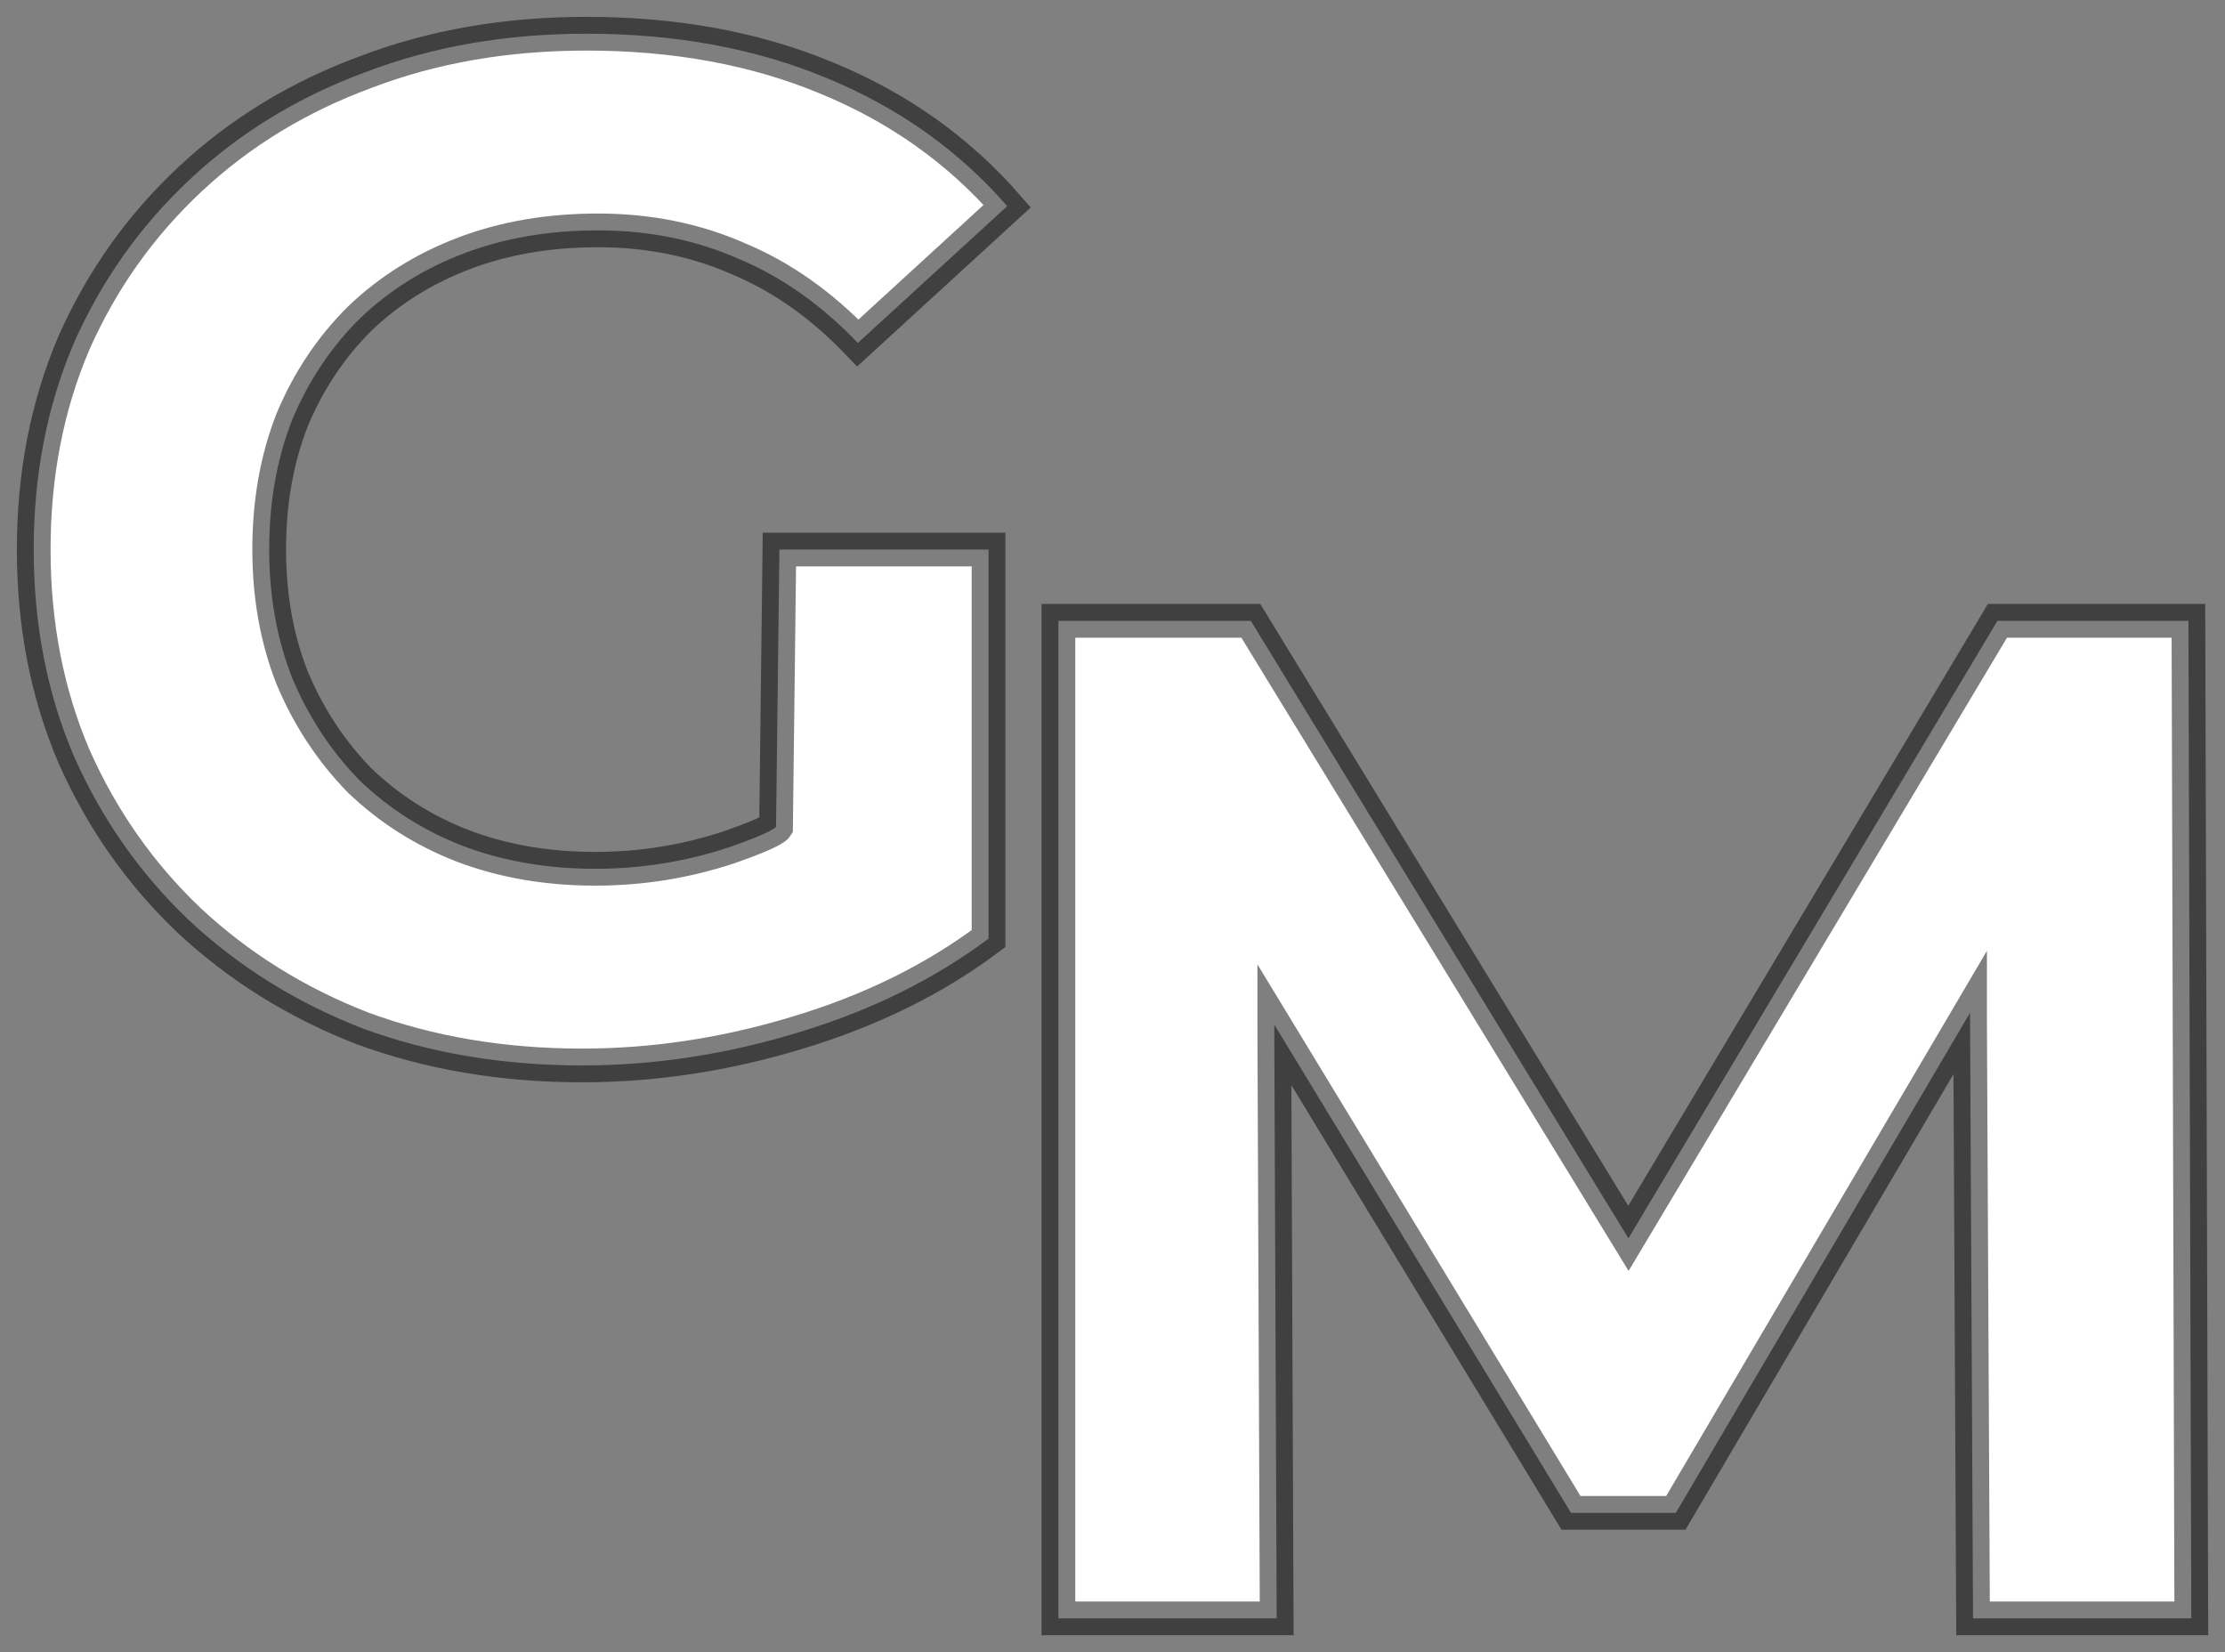
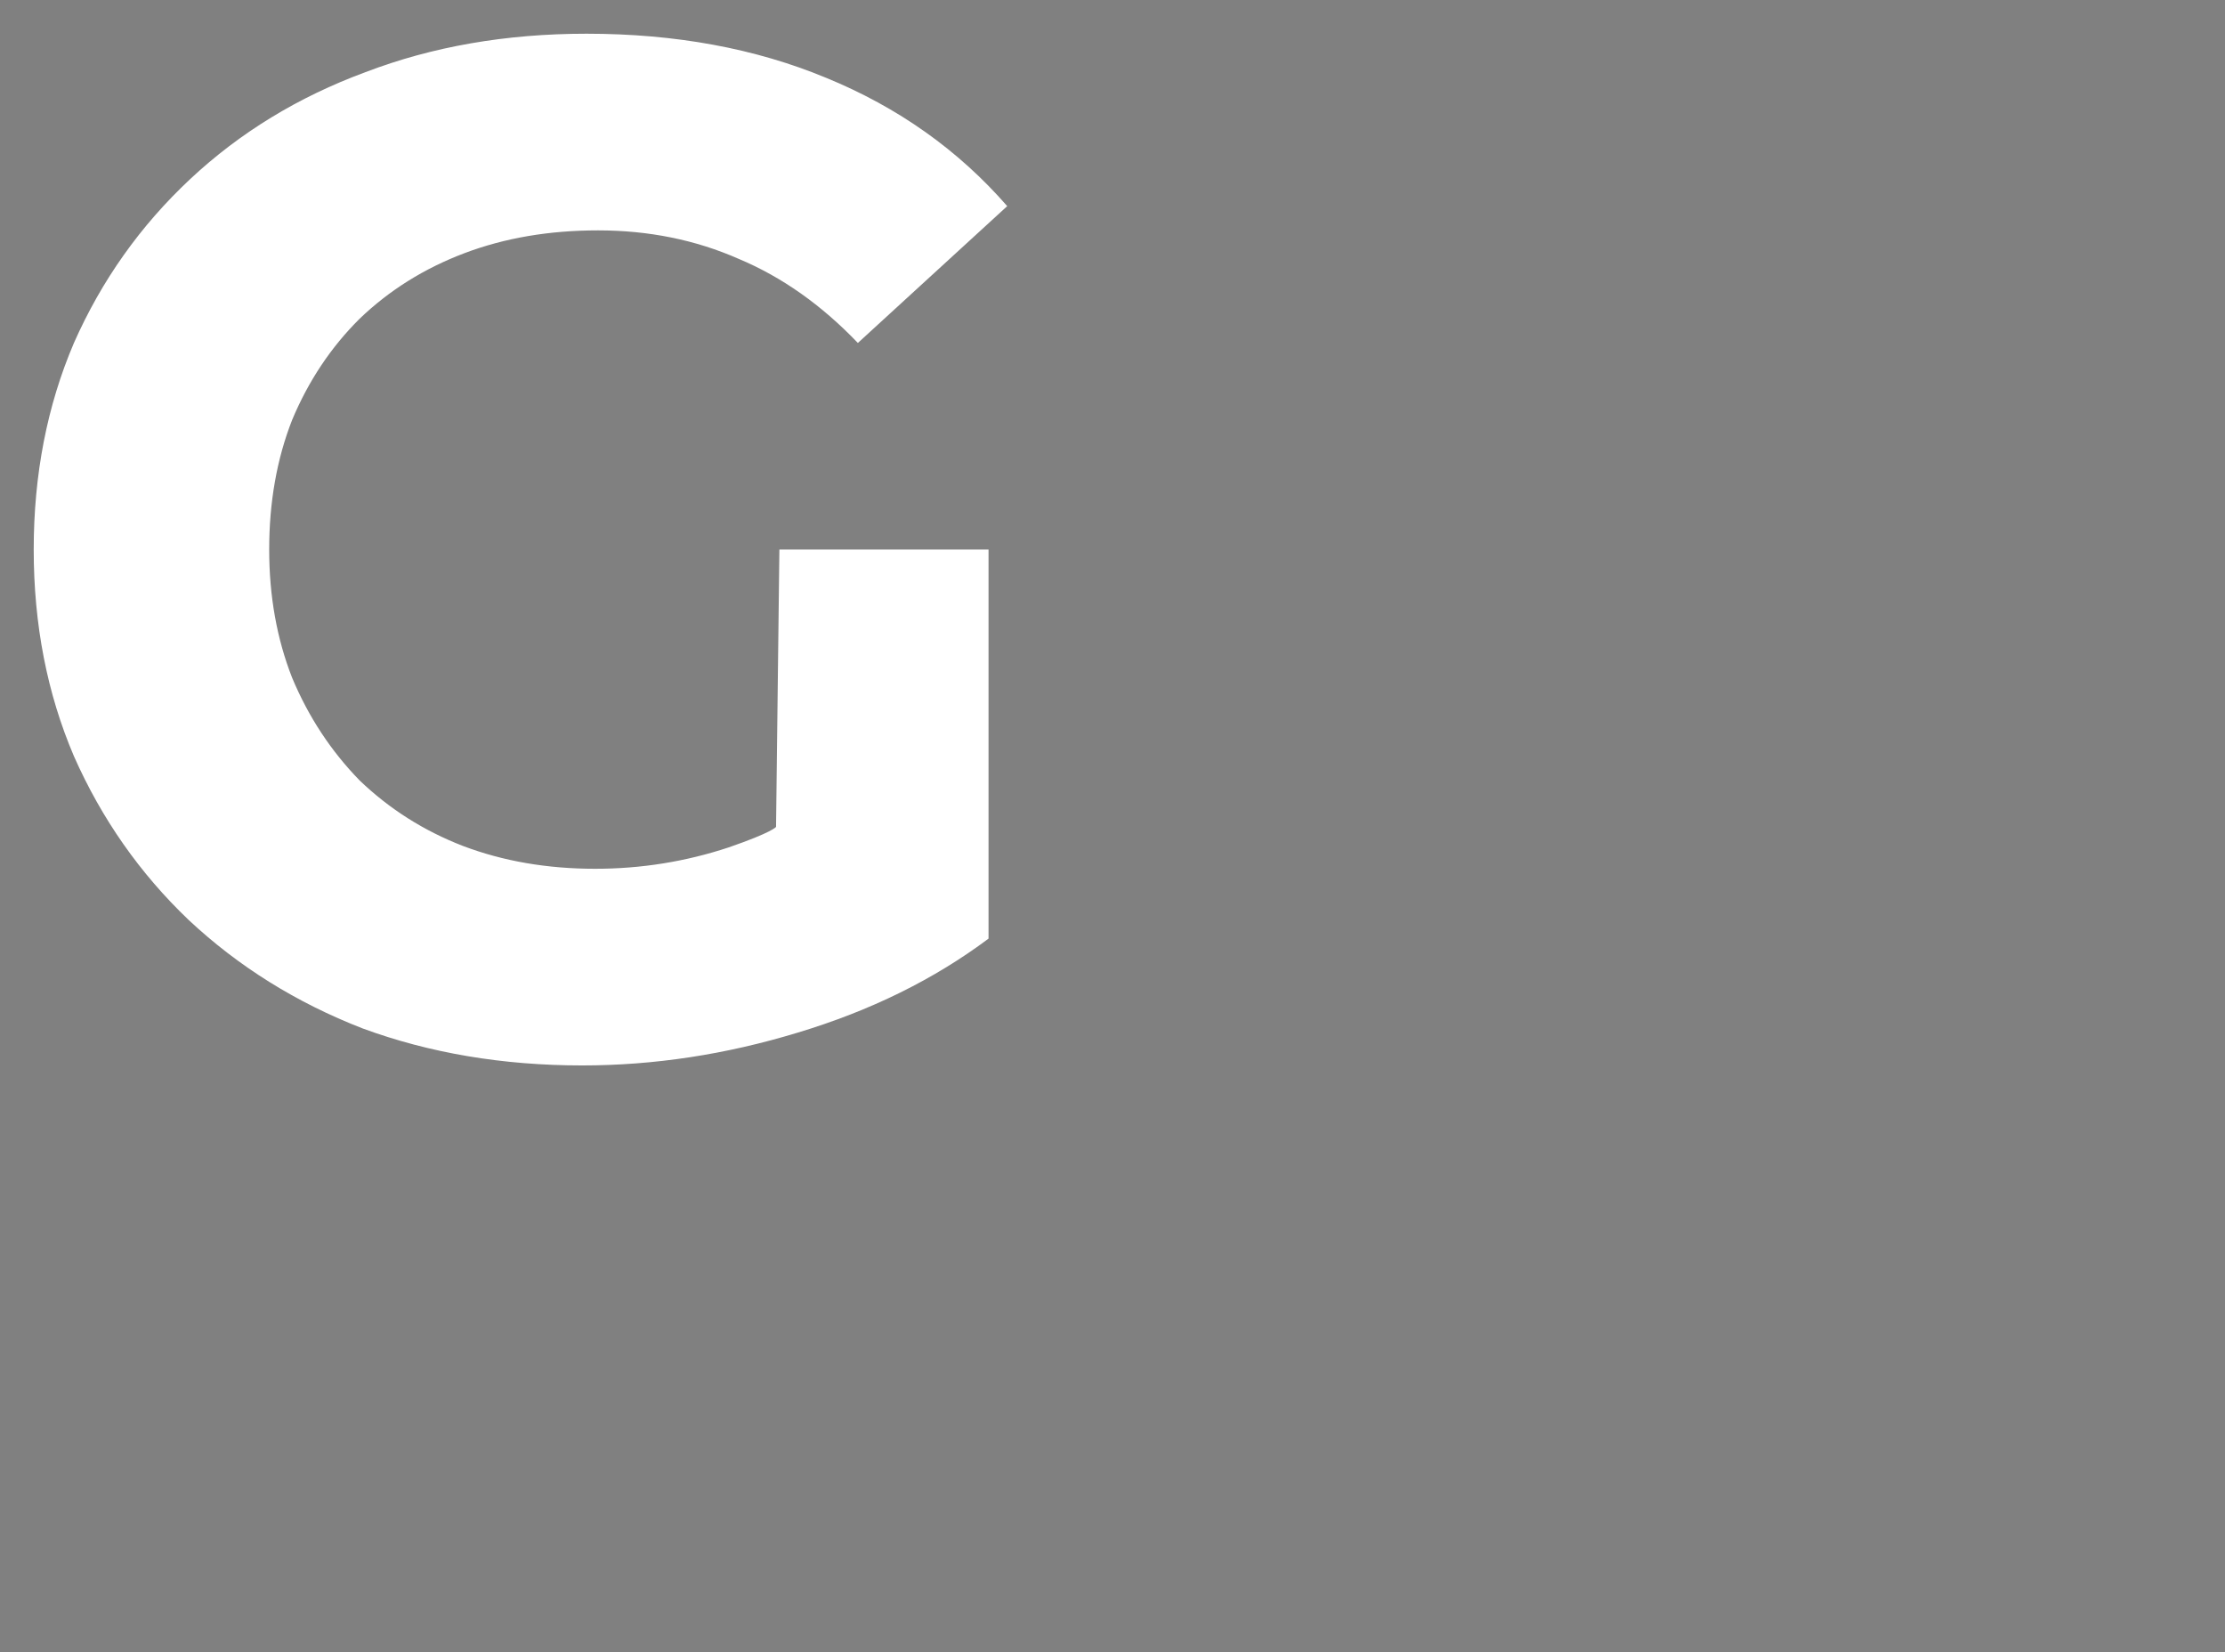
<svg xmlns="http://www.w3.org/2000/svg" width="66" height="49" viewBox="0 0 66 49" fill="none">
  <rect x="0" y="0" width="66" height="49" fill="#808080" stroke="none" />
-   <path d="M31.396 48V18.414H37.103L48.304 36.729L59.25 18.414H64.915L65 48H58.526L58.438 30.326V30.037L49.71 44.872H46.601L37.799 30.389V30.509L37.87 48H31.396Z" fill="white" />
  <path d="M17.27 31.601C14.913 31.601 12.741 31.234 10.753 30.502C8.794 29.741 7.076 28.67 5.6 27.29C4.152 25.909 3.016 24.289 2.193 22.429C1.398 20.569 1 18.526 1 16.3C1 14.074 1.398 12.031 2.193 10.172C3.016 8.312 4.166 6.692 5.642 5.311C7.119 3.93 8.851 2.874 10.838 2.141C12.826 1.38 15.012 1 17.398 1C20.038 1 22.409 1.437 24.51 2.31C26.64 3.184 28.429 4.452 29.877 6.114L25.447 10.172C24.368 9.045 23.19 8.213 21.912 7.678C20.634 7.115 19.243 6.833 17.738 6.833C16.29 6.833 14.97 7.058 13.777 7.509C12.585 7.96 11.548 8.608 10.668 9.453C9.816 10.299 9.149 11.299 8.666 12.454C8.212 13.609 7.985 14.892 7.985 16.3C7.985 17.681 8.212 18.949 8.666 20.104C9.149 21.26 9.816 22.274 10.668 23.148C11.548 23.993 12.57 24.641 13.735 25.092C14.927 25.543 16.233 25.768 17.653 25.768C19.016 25.768 20.336 25.557 21.614 25.134C22.92 24.683 23.02 24.526 23.02 24.526L23.119 16.3L29.323 16.3V27.839C27.704 29.051 25.816 29.98 23.658 30.629C21.529 31.277 19.399 31.601 17.27 31.601Z" fill="white" />
-   <path d="M31.396 48V18.414H37.103L48.304 36.729L59.25 18.414H64.915L65 48H58.526L58.438 30.326V30.037L49.71 44.872H46.601L37.799 30.389V30.509L37.87 48H31.396Z" stroke="black" stroke-opacity="0.5" />
-   <path d="M17.27 31.601C14.913 31.601 12.741 31.234 10.753 30.502C8.794 29.741 7.076 28.67 5.6 27.29C4.152 25.909 3.016 24.289 2.193 22.429C1.398 20.569 1 18.526 1 16.3C1 14.074 1.398 12.031 2.193 10.172C3.016 8.312 4.166 6.692 5.642 5.311C7.119 3.93 8.851 2.874 10.838 2.141C12.826 1.38 15.012 1 17.398 1C20.038 1 22.409 1.437 24.51 2.31C26.64 3.184 28.429 4.452 29.877 6.114L25.447 10.172C24.368 9.045 23.19 8.213 21.912 7.678C20.634 7.115 19.243 6.833 17.738 6.833C16.29 6.833 14.97 7.058 13.777 7.509C12.585 7.96 11.548 8.608 10.668 9.453C9.816 10.299 9.149 11.299 8.666 12.454C8.212 13.609 7.985 14.892 7.985 16.3C7.985 17.681 8.212 18.949 8.666 20.104C9.149 21.26 9.816 22.274 10.668 23.148C11.548 23.993 12.57 24.641 13.735 25.092C14.927 25.543 16.233 25.768 17.653 25.768C19.016 25.768 20.336 25.557 21.614 25.134C22.92 24.683 23.02 24.526 23.02 24.526L23.119 16.3L29.323 16.3V27.839C27.704 29.051 25.816 29.98 23.658 30.629C21.529 31.277 19.399 31.601 17.27 31.601Z" stroke="black" stroke-opacity="0.5" />
</svg>